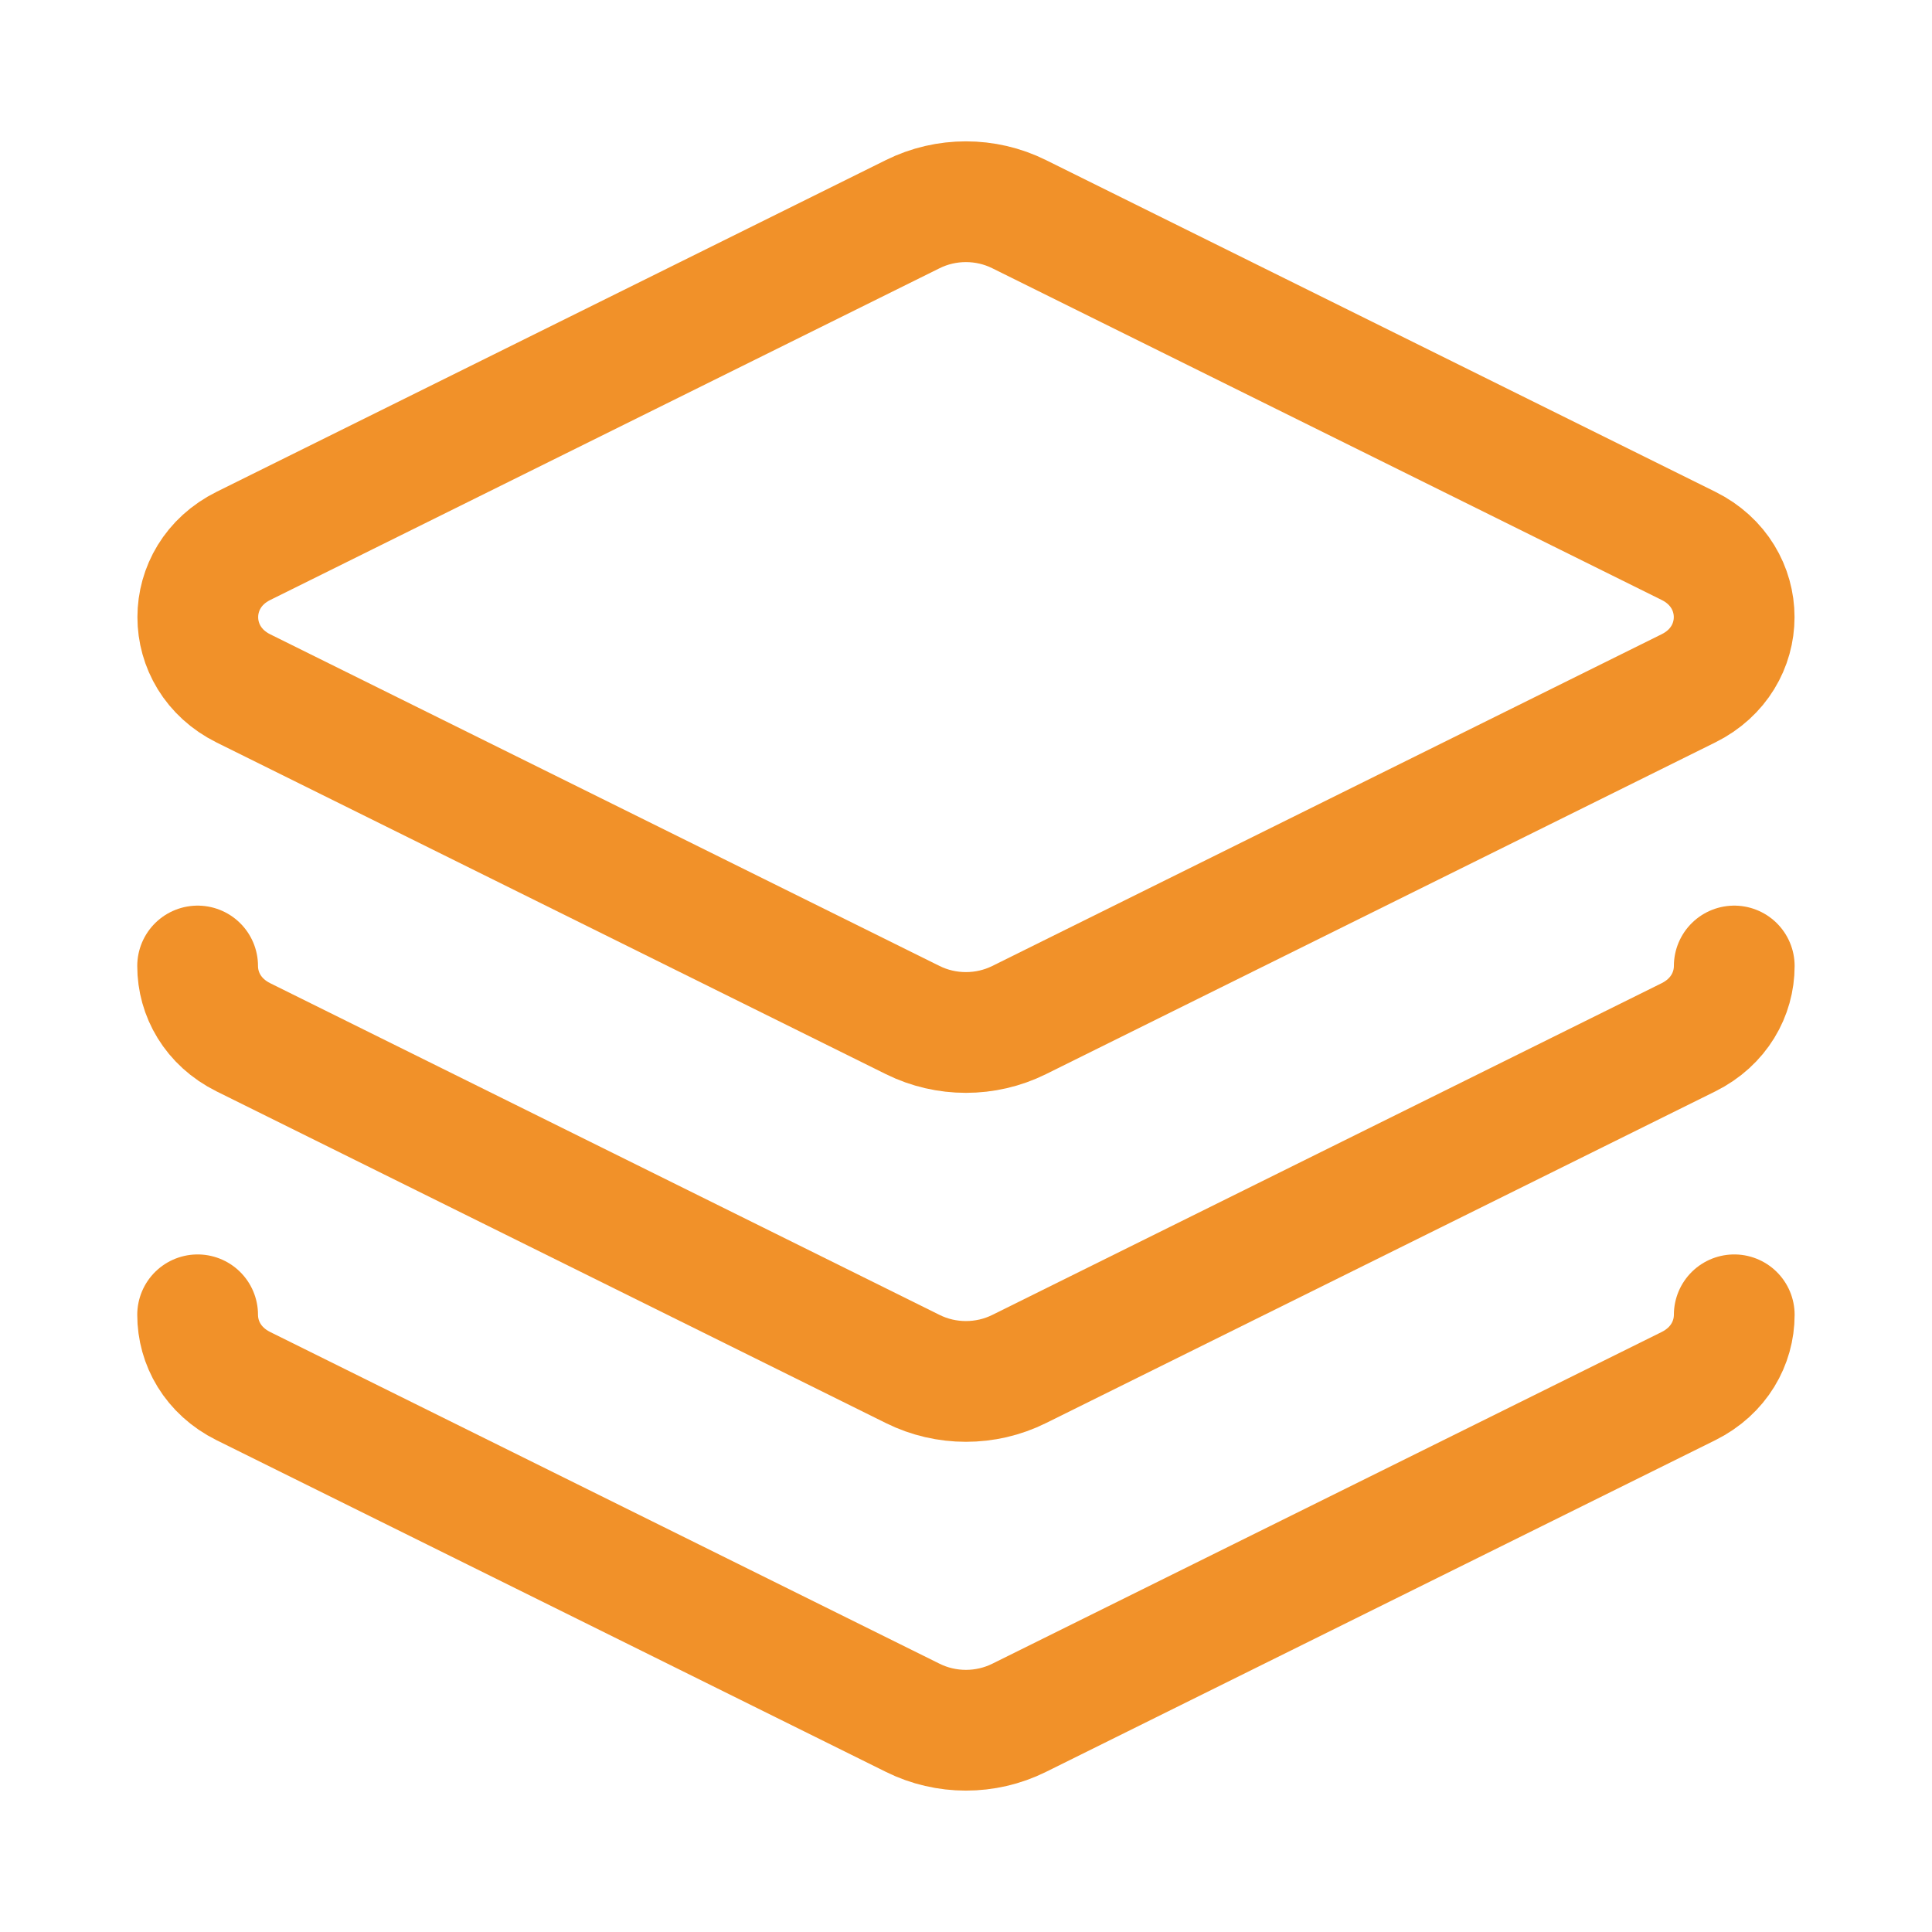
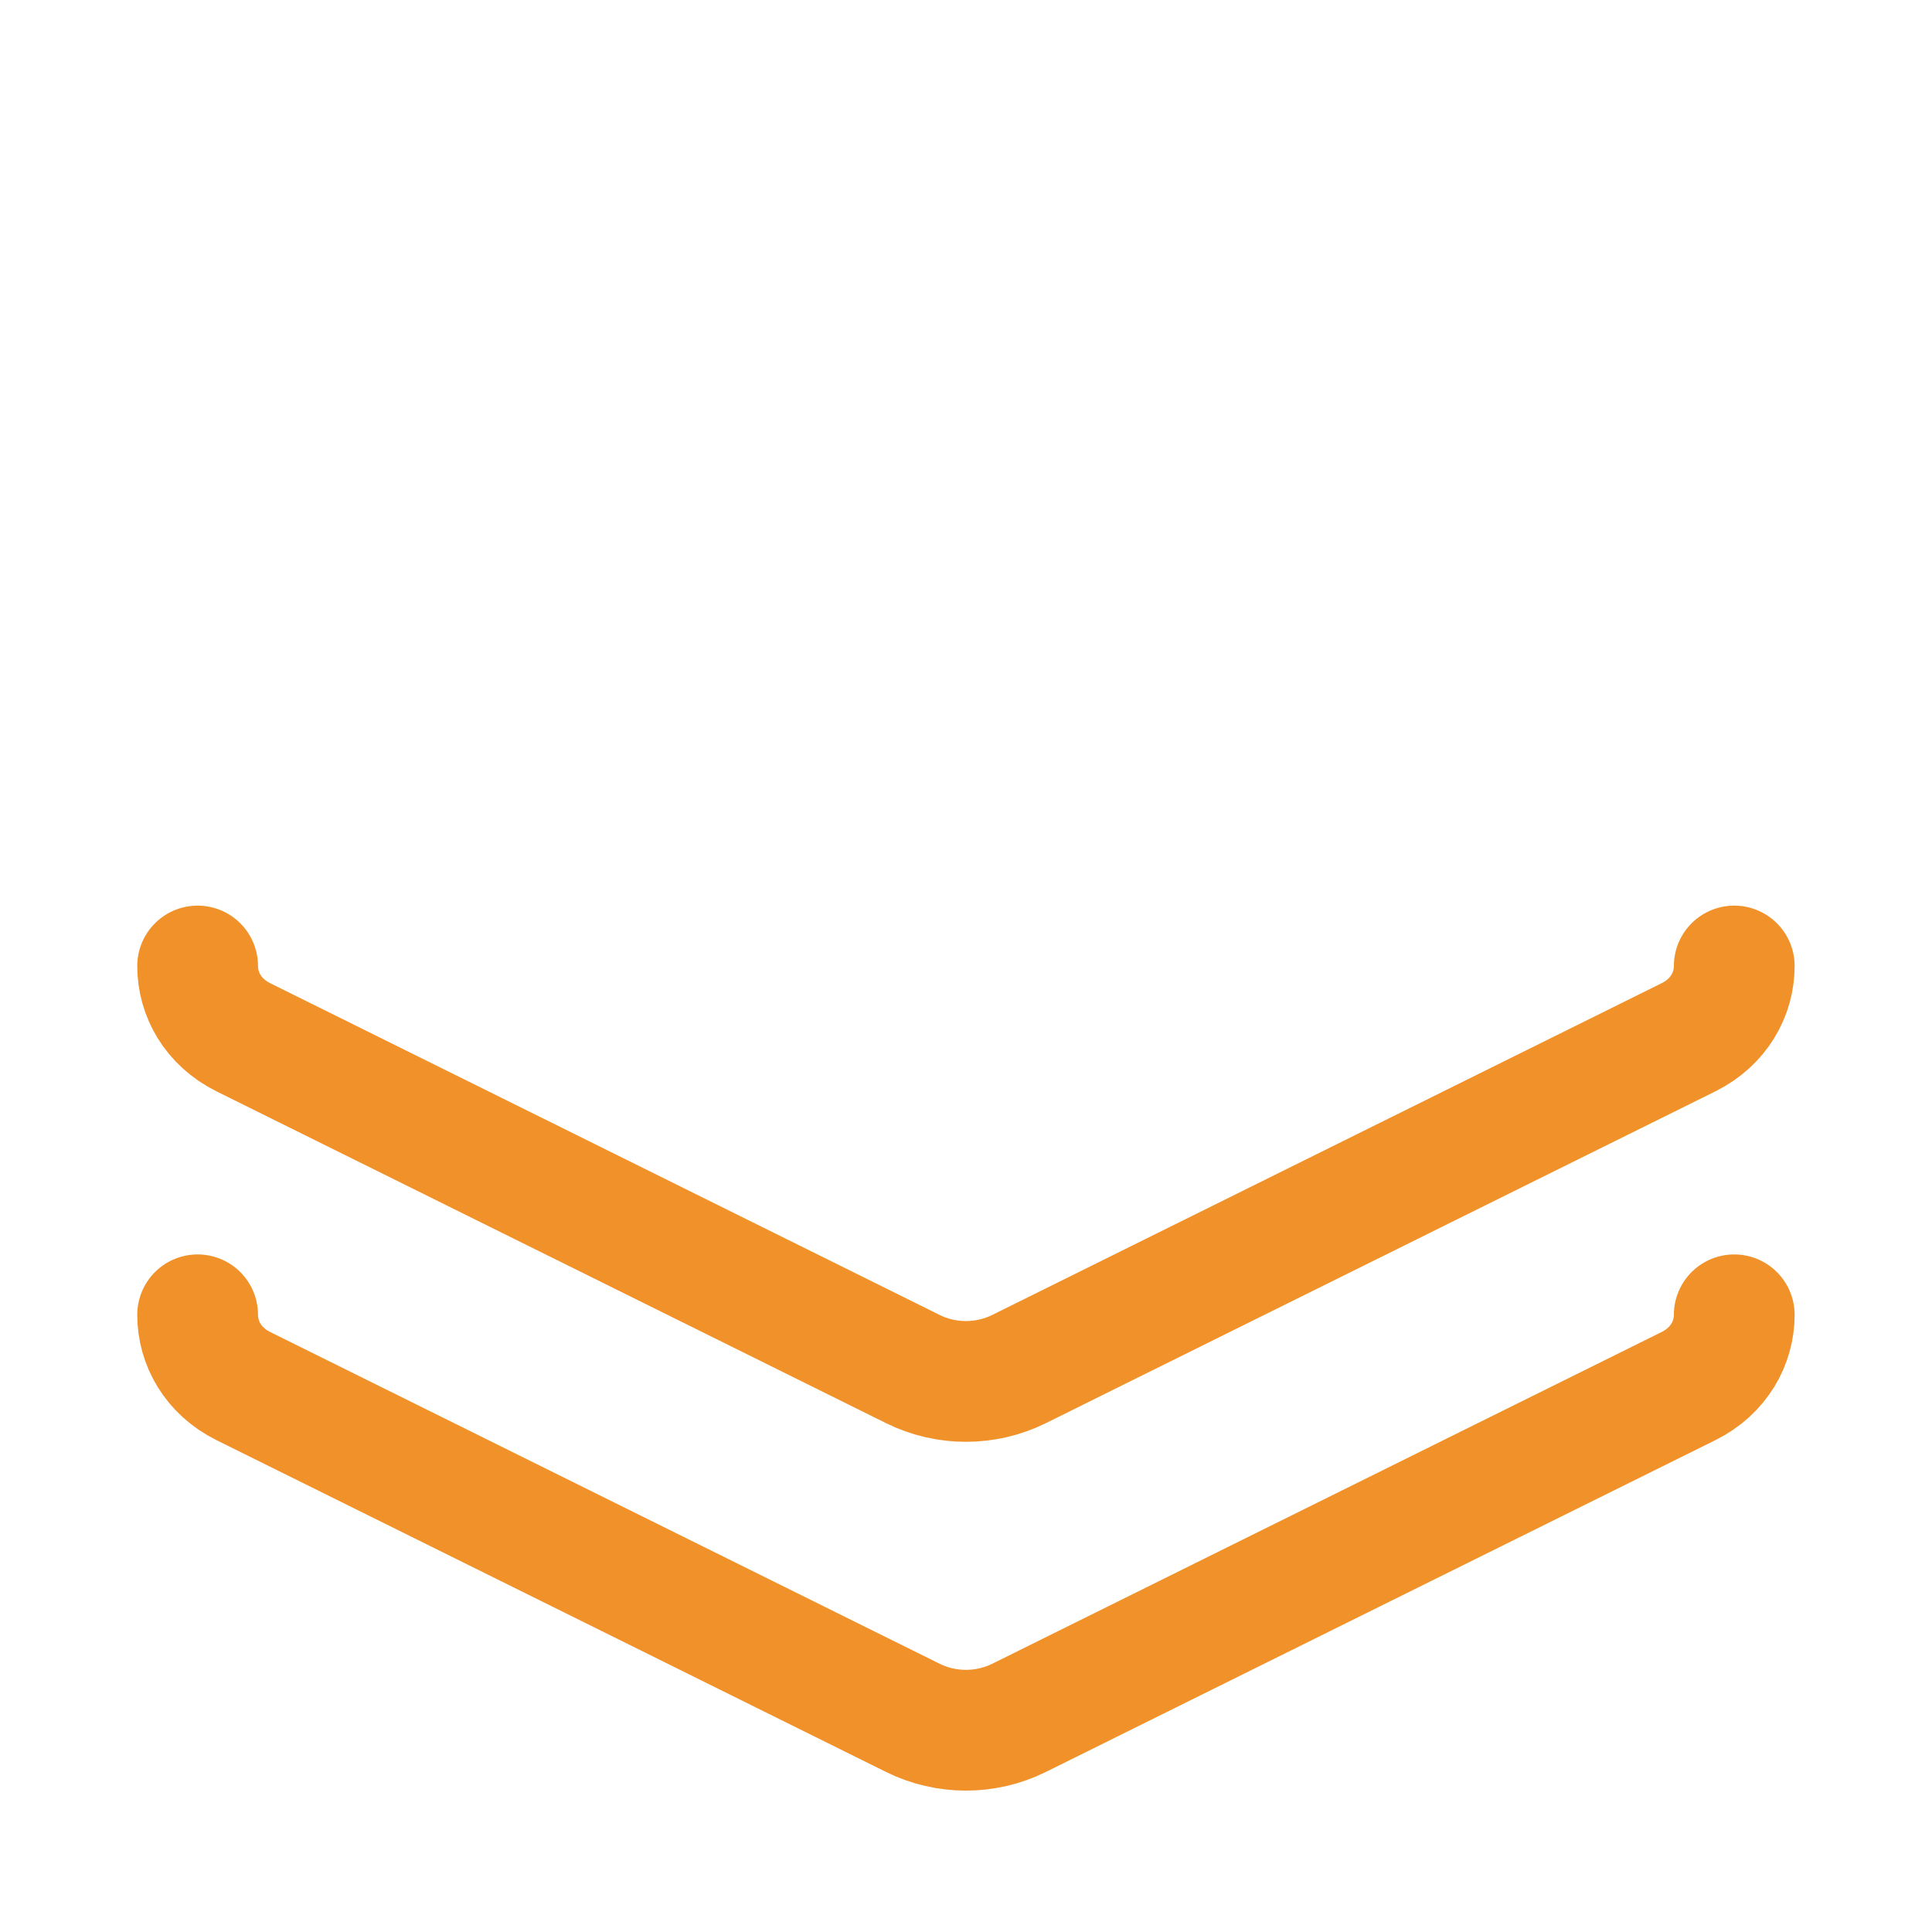
<svg xmlns="http://www.w3.org/2000/svg" width="48" height="48" viewBox="0 0 48 48" fill="none">
-   <path d="M6.049 13.562L22.678 5.32C23.505 4.909 24.491 4.909 25.318 5.32L41.95 13.562C43.463 14.312 43.463 16.352 41.95 17.101L25.318 25.344C24.491 25.754 23.505 25.754 22.678 25.344L6.049 17.104C4.536 16.354 4.536 14.312 6.049 13.562Z" stroke="#F19129" stroke-width="3" stroke-linecap="round" stroke-linejoin="round" />
  <path d="M43.087 24C43.087 24.696 42.707 25.395 41.95 25.771L25.319 34.013C24.491 34.424 23.505 34.424 22.678 34.013L6.046 25.771C5.29 25.395 4.91 24.699 4.91 24" stroke="#F19129" stroke-width="3" stroke-linecap="round" stroke-linejoin="round" />
  <path d="M43.087 32.666C43.087 33.362 42.707 34.061 41.95 34.437L25.319 42.679C24.491 43.09 23.505 43.09 22.678 42.679L6.046 34.437C5.29 34.061 4.91 33.365 4.91 32.666" stroke="#F19129" stroke-width="3" stroke-linecap="round" stroke-linejoin="round" />
</svg>